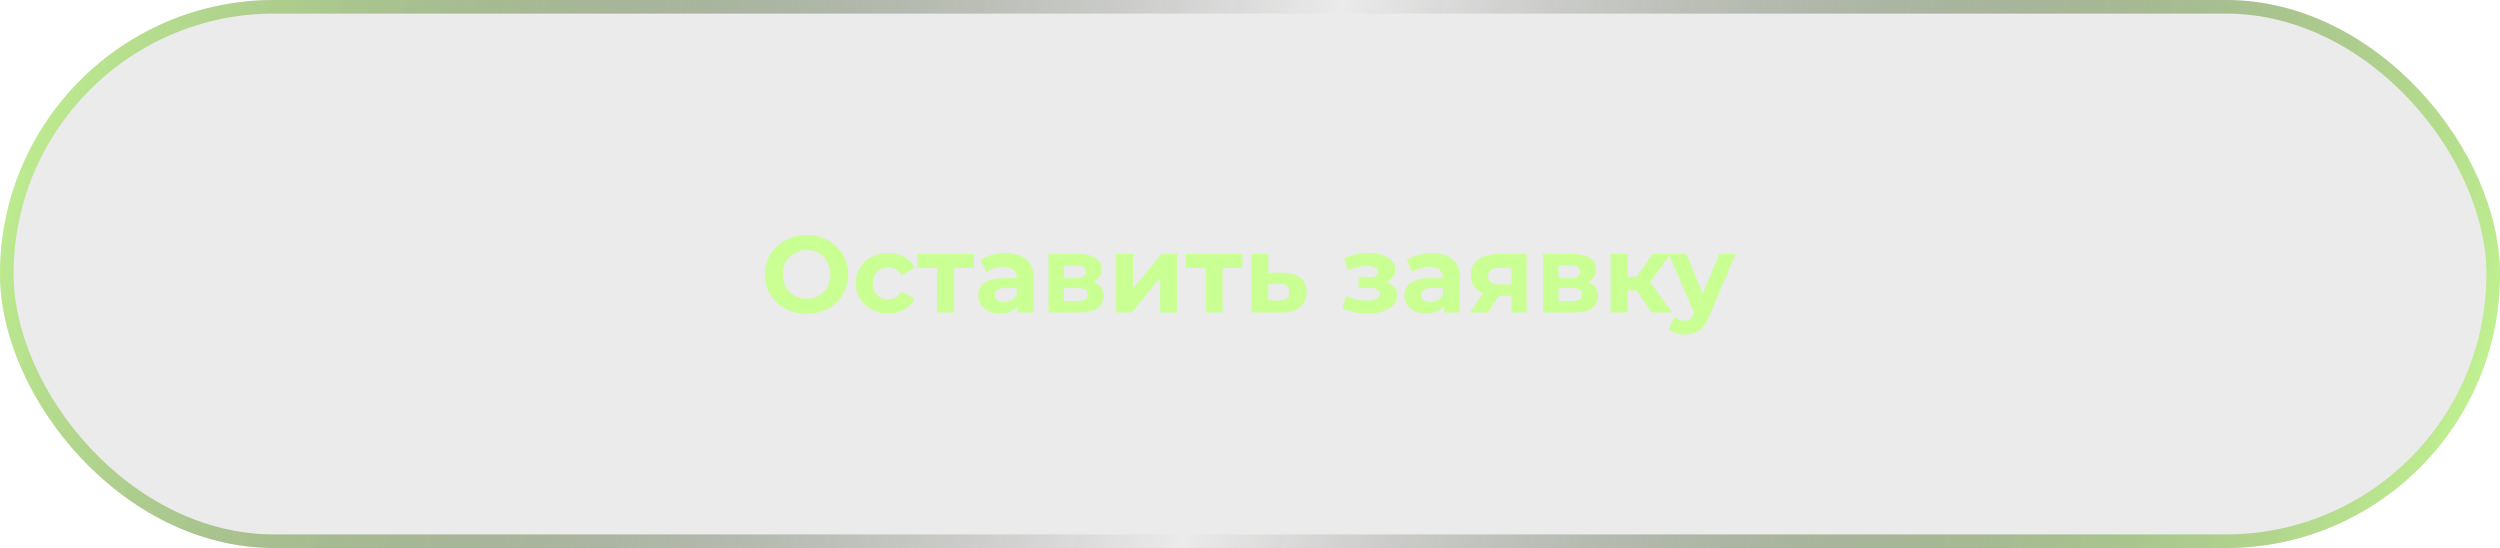
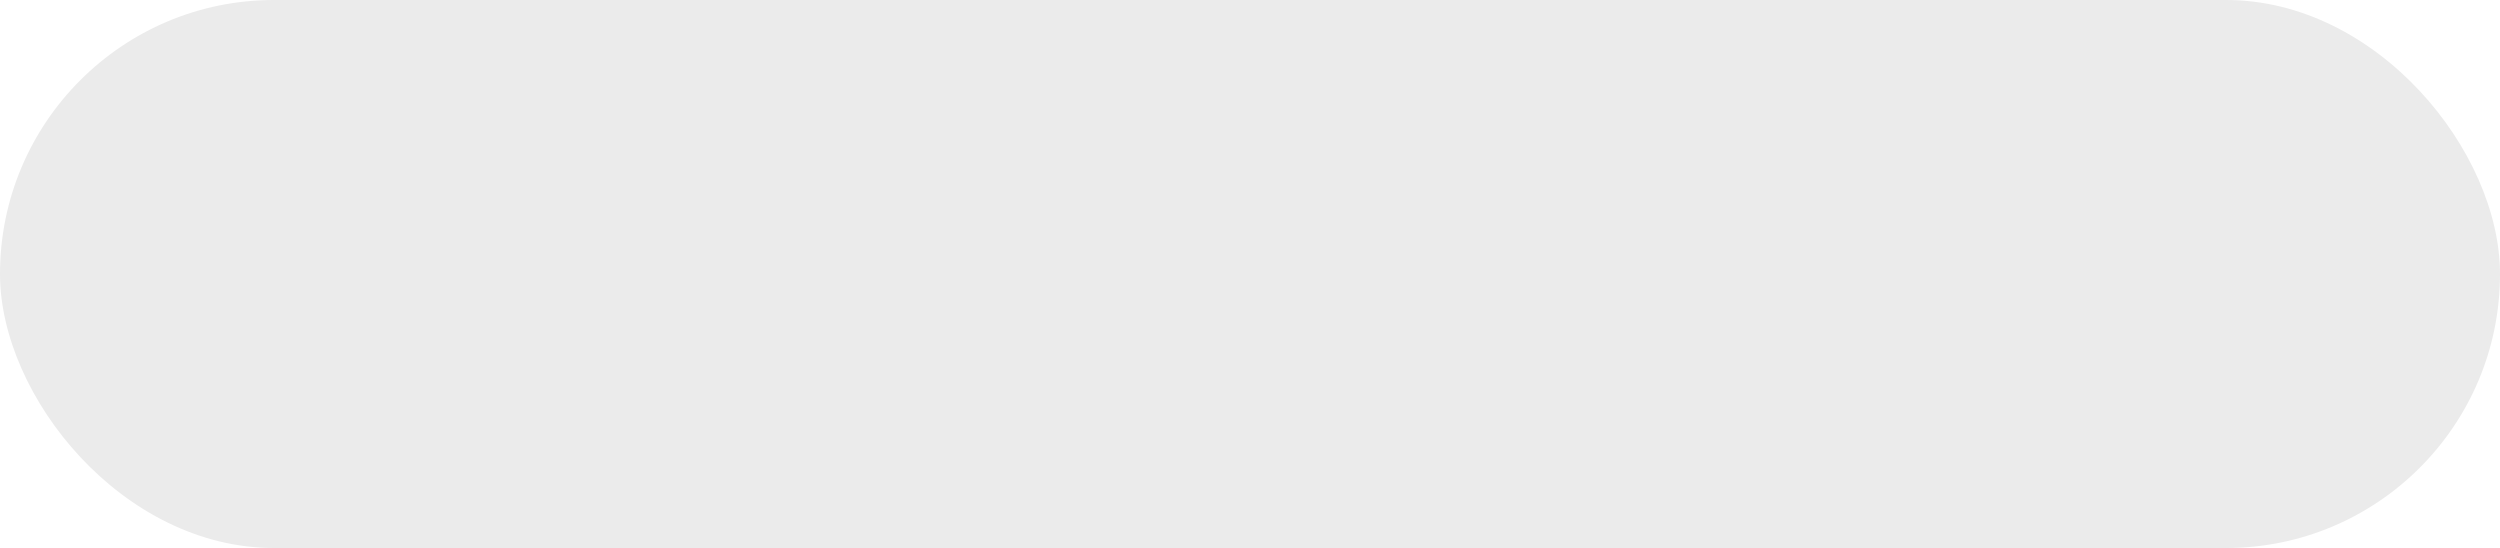
<svg xmlns="http://www.w3.org/2000/svg" width="552" height="121" viewBox="0 0 552 121" fill="none">
  <g filter="url(#filter0_b_221_213)">
    <rect width="552" height="121" rx="60.5" fill="black" fill-opacity="0.08" />
-     <path d="M178.128 69.288C176.8 69.288 175.568 69.072 174.432 68.64C173.312 68.208 172.336 67.6 171.504 66.816C170.688 66.032 170.048 65.112 169.584 64.056C169.136 63 168.912 61.848 168.912 60.6C168.912 59.352 169.136 58.2 169.584 57.144C170.048 56.088 170.696 55.168 171.528 54.384C172.36 53.6 173.336 52.992 174.456 52.56C175.576 52.128 176.792 51.912 178.104 51.912C179.432 51.912 180.648 52.128 181.752 52.56C182.872 52.992 183.84 53.6 184.656 54.384C185.488 55.168 186.136 56.088 186.6 57.144C187.064 58.184 187.296 59.336 187.296 60.6C187.296 61.848 187.064 63.008 186.6 64.08C186.136 65.136 185.488 66.056 184.656 66.84C183.84 67.608 182.872 68.208 181.752 68.64C180.648 69.072 179.44 69.288 178.128 69.288ZM178.104 65.976C178.856 65.976 179.544 65.848 180.168 65.592C180.808 65.336 181.368 64.968 181.848 64.488C182.328 64.008 182.696 63.44 182.952 62.784C183.224 62.128 183.36 61.4 183.36 60.6C183.36 59.8 183.224 59.072 182.952 58.416C182.696 57.76 182.328 57.192 181.848 56.712C181.384 56.232 180.832 55.864 180.192 55.608C179.552 55.352 178.856 55.224 178.104 55.224C177.352 55.224 176.656 55.352 176.016 55.608C175.392 55.864 174.84 56.232 174.36 56.712C173.88 57.192 173.504 57.76 173.232 58.416C172.976 59.072 172.848 59.8 172.848 60.6C172.848 61.384 172.976 62.112 173.232 62.784C173.504 63.44 173.872 64.008 174.336 64.488C174.816 64.968 175.376 65.336 176.016 65.592C176.656 65.848 177.352 65.976 178.104 65.976ZM196.147 69.192C194.755 69.192 193.515 68.912 192.427 68.352C191.339 67.776 190.483 66.984 189.859 65.976C189.251 64.968 188.947 63.824 188.947 62.544C188.947 61.248 189.251 60.104 189.859 59.112C190.483 58.104 191.339 57.32 192.427 56.76C193.515 56.184 194.755 55.896 196.147 55.896C197.507 55.896 198.691 56.184 199.699 56.76C200.707 57.32 201.451 58.128 201.931 59.184L199.027 60.744C198.691 60.136 198.267 59.688 197.755 59.4C197.259 59.112 196.715 58.968 196.123 58.968C195.483 58.968 194.907 59.112 194.395 59.4C193.883 59.688 193.475 60.096 193.171 60.624C192.883 61.152 192.739 61.792 192.739 62.544C192.739 63.296 192.883 63.936 193.171 64.464C193.475 64.992 193.883 65.4 194.395 65.688C194.907 65.976 195.483 66.12 196.123 66.12C196.715 66.12 197.259 65.984 197.755 65.712C198.267 65.424 198.691 64.968 199.027 64.344L201.931 65.928C201.451 66.968 200.707 67.776 199.699 68.352C198.691 68.912 197.507 69.192 196.147 69.192ZM206.943 69V58.296L207.783 59.16H202.575V56.088H215.031V59.16H209.823L210.663 58.296V69H206.943ZM224.755 69V66.48L224.515 65.928V61.416C224.515 60.616 224.267 59.992 223.771 59.544C223.291 59.096 222.547 58.872 221.539 58.872C220.851 58.872 220.171 58.984 219.499 59.208C218.843 59.416 218.283 59.704 217.819 60.072L216.475 57.456C217.179 56.96 218.027 56.576 219.019 56.304C220.011 56.032 221.019 55.896 222.043 55.896C224.011 55.896 225.539 56.36 226.627 57.288C227.715 58.216 228.259 59.664 228.259 61.632V69H224.755ZM220.819 69.192C219.811 69.192 218.947 69.024 218.227 68.688C217.507 68.336 216.955 67.864 216.571 67.272C216.187 66.68 215.995 66.016 215.995 65.28C215.995 64.512 216.179 63.84 216.547 63.264C216.931 62.688 217.531 62.24 218.347 61.92C219.163 61.584 220.227 61.416 221.539 61.416H224.971V63.6H221.947C221.067 63.6 220.459 63.744 220.123 64.032C219.803 64.32 219.643 64.68 219.643 65.112C219.643 65.592 219.827 65.976 220.195 66.264C220.579 66.536 221.099 66.672 221.755 66.672C222.379 66.672 222.939 66.528 223.435 66.24C223.931 65.936 224.291 65.496 224.515 64.92L225.091 66.648C224.819 67.48 224.323 68.112 223.603 68.544C222.883 68.976 221.955 69.192 220.819 69.192ZM231.511 69V56.088H238.111C239.727 56.088 240.991 56.384 241.903 56.976C242.815 57.552 243.271 58.368 243.271 59.424C243.271 60.48 242.839 61.312 241.975 61.92C241.127 62.512 239.999 62.808 238.591 62.808L238.975 61.944C240.543 61.944 241.711 62.232 242.479 62.808C243.263 63.384 243.655 64.224 243.655 65.328C243.655 66.464 243.223 67.36 242.359 68.016C241.495 68.672 240.175 69 238.399 69H231.511ZM234.943 66.456H238.087C238.775 66.456 239.287 66.344 239.623 66.12C239.975 65.88 240.151 65.52 240.151 65.04C240.151 64.544 239.991 64.184 239.671 63.96C239.351 63.72 238.847 63.6 238.159 63.6H234.943V66.456ZM234.943 61.392H237.775C238.431 61.392 238.919 61.272 239.239 61.032C239.575 60.792 239.743 60.448 239.743 60C239.743 59.536 239.575 59.192 239.239 58.968C238.919 58.744 238.431 58.632 237.775 58.632H234.943V61.392ZM246.441 69V56.088H250.161V63.768L256.449 56.088H259.881V69H256.161V61.32L249.897 69H246.441ZM266.24 69V58.296L267.08 59.16H261.872V56.088H274.328V59.16H269.12L269.96 58.296V69H266.24ZM283.307 60.216C285.003 60.232 286.291 60.616 287.171 61.368C288.067 62.104 288.515 63.152 288.515 64.512C288.515 65.936 288.011 67.048 287.003 67.848C285.995 68.632 284.595 69.024 282.803 69.024L276.323 69V56.088H280.043V60.216H283.307ZM282.467 66.36C283.187 66.376 283.739 66.224 284.123 65.904C284.507 65.584 284.699 65.104 284.699 64.464C284.699 63.824 284.507 63.368 284.123 63.096C283.739 62.808 283.187 62.656 282.467 62.64L280.043 62.616V66.36H282.467ZM302.02 69.24C301.028 69.24 300.036 69.136 299.044 68.928C298.068 68.72 297.164 68.408 296.332 67.992L297.34 65.376C297.996 65.696 298.708 65.944 299.476 66.12C300.26 66.28 301.052 66.36 301.852 66.36C302.428 66.36 302.924 66.304 303.34 66.192C303.772 66.064 304.1 65.888 304.324 65.664C304.548 65.44 304.66 65.168 304.66 64.848C304.66 64.432 304.484 64.12 304.132 63.912C303.78 63.688 303.268 63.576 302.596 63.576H299.956V61.248H302.284C302.716 61.248 303.084 61.2 303.388 61.104C303.692 61.008 303.916 60.872 304.06 60.696C304.22 60.504 304.3 60.28 304.3 60.024C304.3 59.752 304.204 59.52 304.012 59.328C303.82 59.136 303.54 58.992 303.172 58.896C302.804 58.784 302.34 58.728 301.78 58.728C301.14 58.728 300.476 58.808 299.788 58.968C299.1 59.112 298.396 59.328 297.676 59.616L296.764 57.024C297.612 56.672 298.452 56.392 299.284 56.184C300.116 55.976 300.94 55.864 301.756 55.848C302.956 55.816 304.036 55.944 304.996 56.232C305.956 56.52 306.708 56.936 307.252 57.48C307.812 58.024 308.092 58.688 308.092 59.472C308.092 60.096 307.9 60.656 307.516 61.152C307.148 61.648 306.636 62.04 305.98 62.328C305.324 62.6 304.588 62.736 303.772 62.736L303.868 61.992C305.292 61.992 306.412 62.28 307.228 62.856C308.044 63.416 308.452 64.184 308.452 65.16C308.452 65.992 308.164 66.72 307.588 67.344C307.028 67.952 306.26 68.424 305.284 68.76C304.324 69.08 303.236 69.24 302.02 69.24ZM318.856 69V66.48L318.616 65.928V61.416C318.616 60.616 318.368 59.992 317.872 59.544C317.392 59.096 316.648 58.872 315.64 58.872C314.952 58.872 314.272 58.984 313.6 59.208C312.944 59.416 312.384 59.704 311.92 60.072L310.576 57.456C311.28 56.96 312.128 56.576 313.12 56.304C314.112 56.032 315.12 55.896 316.144 55.896C318.112 55.896 319.64 56.36 320.728 57.288C321.816 58.216 322.36 59.664 322.36 61.632V69H318.856ZM314.92 69.192C313.912 69.192 313.048 69.024 312.328 68.688C311.608 68.336 311.056 67.864 310.672 67.272C310.288 66.68 310.096 66.016 310.096 65.28C310.096 64.512 310.28 63.84 310.648 63.264C311.032 62.688 311.632 62.24 312.448 61.92C313.264 61.584 314.328 61.416 315.64 61.416H319.072V63.6H316.048C315.168 63.6 314.56 63.744 314.224 64.032C313.904 64.32 313.744 64.68 313.744 65.112C313.744 65.592 313.928 65.976 314.296 66.264C314.68 66.536 315.2 66.672 315.856 66.672C316.48 66.672 317.04 66.528 317.536 66.24C318.032 65.936 318.392 65.496 318.616 64.92L319.192 66.648C318.92 67.48 318.424 68.112 317.704 68.544C316.984 68.976 316.056 69.192 314.92 69.192ZM333.749 69V64.704L334.277 65.304H330.701C328.845 65.304 327.389 64.92 326.333 64.152C325.277 63.384 324.749 62.28 324.749 60.84C324.749 59.304 325.301 58.128 326.405 57.312C327.525 56.496 329.029 56.088 330.917 56.088H337.085V69H333.749ZM324.557 69L327.989 64.08H331.805L328.541 69H324.557ZM333.749 63.552V58.176L334.277 59.136H330.989C330.221 59.136 329.621 59.28 329.189 59.568C328.773 59.856 328.565 60.32 328.565 60.96C328.565 62.192 329.357 62.808 330.941 62.808H334.277L333.749 63.552ZM340.683 69V56.088H347.283C348.899 56.088 350.163 56.384 351.075 56.976C351.987 57.552 352.443 58.368 352.443 59.424C352.443 60.48 352.011 61.312 351.147 61.92C350.299 62.512 349.171 62.808 347.763 62.808L348.147 61.944C349.715 61.944 350.883 62.232 351.651 62.808C352.435 63.384 352.827 64.224 352.827 65.328C352.827 66.464 352.395 67.36 351.531 68.016C350.667 68.672 349.347 69 347.571 69H340.683ZM344.115 66.456H347.259C347.947 66.456 348.459 66.344 348.795 66.12C349.147 65.88 349.323 65.52 349.323 65.04C349.323 64.544 349.163 64.184 348.843 63.96C348.523 63.72 348.019 63.6 347.331 63.6H344.115V66.456ZM344.115 61.392H346.947C347.603 61.392 348.091 61.272 348.411 61.032C348.747 60.792 348.915 60.448 348.915 60C348.915 59.536 348.747 59.192 348.411 58.968C348.091 58.744 347.603 58.632 346.947 58.632H344.115V61.392ZM364.757 69L360.437 62.88L363.485 61.08L369.173 69H364.757ZM355.613 69V56.088H359.357V69H355.613ZM358.253 64.104V61.104H362.765V64.104H358.253ZM363.845 62.976L360.341 62.592L364.877 56.088H368.861L363.845 62.976ZM372.036 73.848C371.364 73.848 370.7 73.744 370.044 73.536C369.388 73.328 368.852 73.04 368.436 72.672L369.804 70.008C370.092 70.264 370.42 70.464 370.788 70.608C371.172 70.752 371.548 70.824 371.916 70.824C372.444 70.824 372.86 70.696 373.164 70.44C373.484 70.2 373.772 69.792 374.028 69.216L374.7 67.632L374.988 67.224L379.62 56.088H383.22L377.388 69.792C376.972 70.832 376.492 71.648 375.948 72.24C375.42 72.832 374.828 73.248 374.172 73.488C373.532 73.728 372.82 73.848 372.036 73.848ZM374.244 69.504L368.484 56.088H372.348L376.812 66.888L374.244 69.504Z" fill="#C9FF93" />
-     <rect x="1.5" y="1.5" width="549" height="118" rx="59" stroke="url(#paint0_linear_221_213)" stroke-width="3" />
  </g>
  <defs>
    <filter id="filter0_b_221_213" x="-25" y="-25" width="602" height="171" filterUnits="userSpaceOnUse" color-interpolation-filters="sRGB">
      <feFlood flood-opacity="0" result="BackgroundImageFix" />
      <feGaussianBlur in="BackgroundImageFix" stdDeviation="12.5" />
      <feComposite in2="SourceAlpha" operator="in" result="effect1_backgroundBlur_221_213" />
      <feBlend mode="normal" in="SourceGraphic" in2="effect1_backgroundBlur_221_213" result="shape" />
    </filter>
    <linearGradient id="paint0_linear_221_213" x1="-1.92763e-05" y1="-29.645" x2="549.901" y2="133.867" gradientUnits="userSpaceOnUse">
      <stop stop-color="#C9FF93" />
      <stop offset="0.51" stop-opacity="0" />
      <stop offset="1" stop-color="#C9FF93" />
    </linearGradient>
  </defs>
</svg>